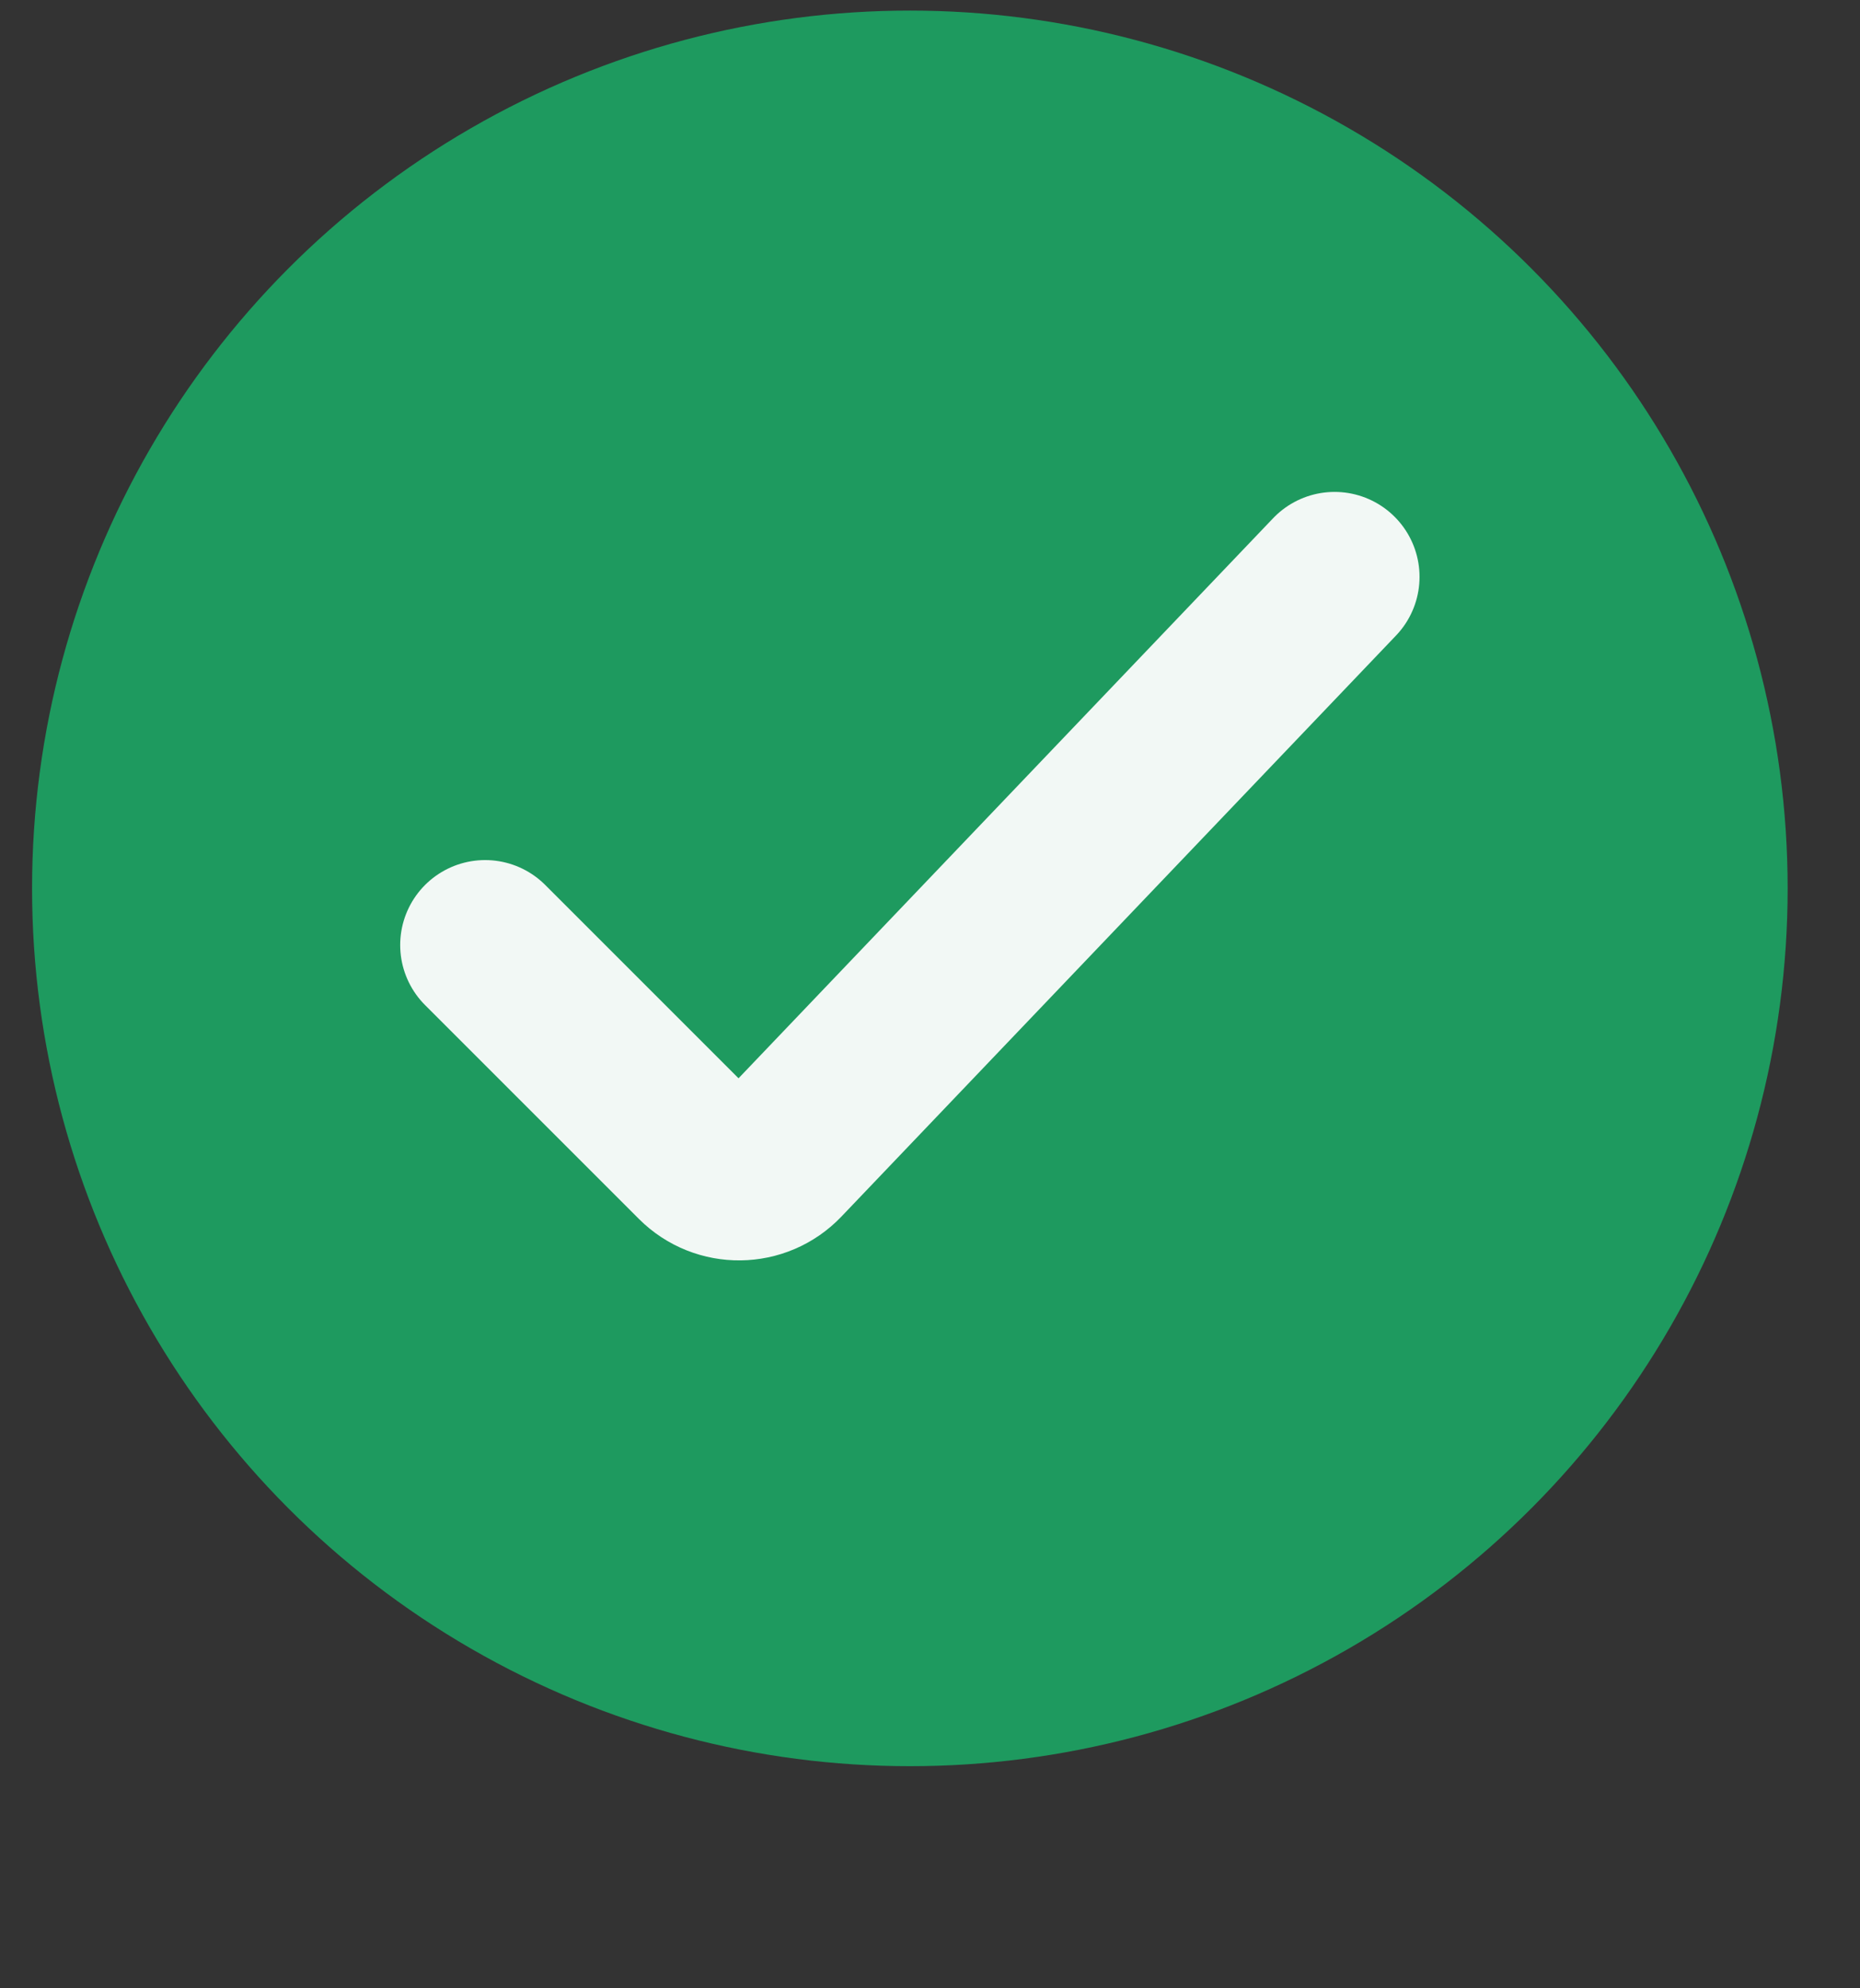
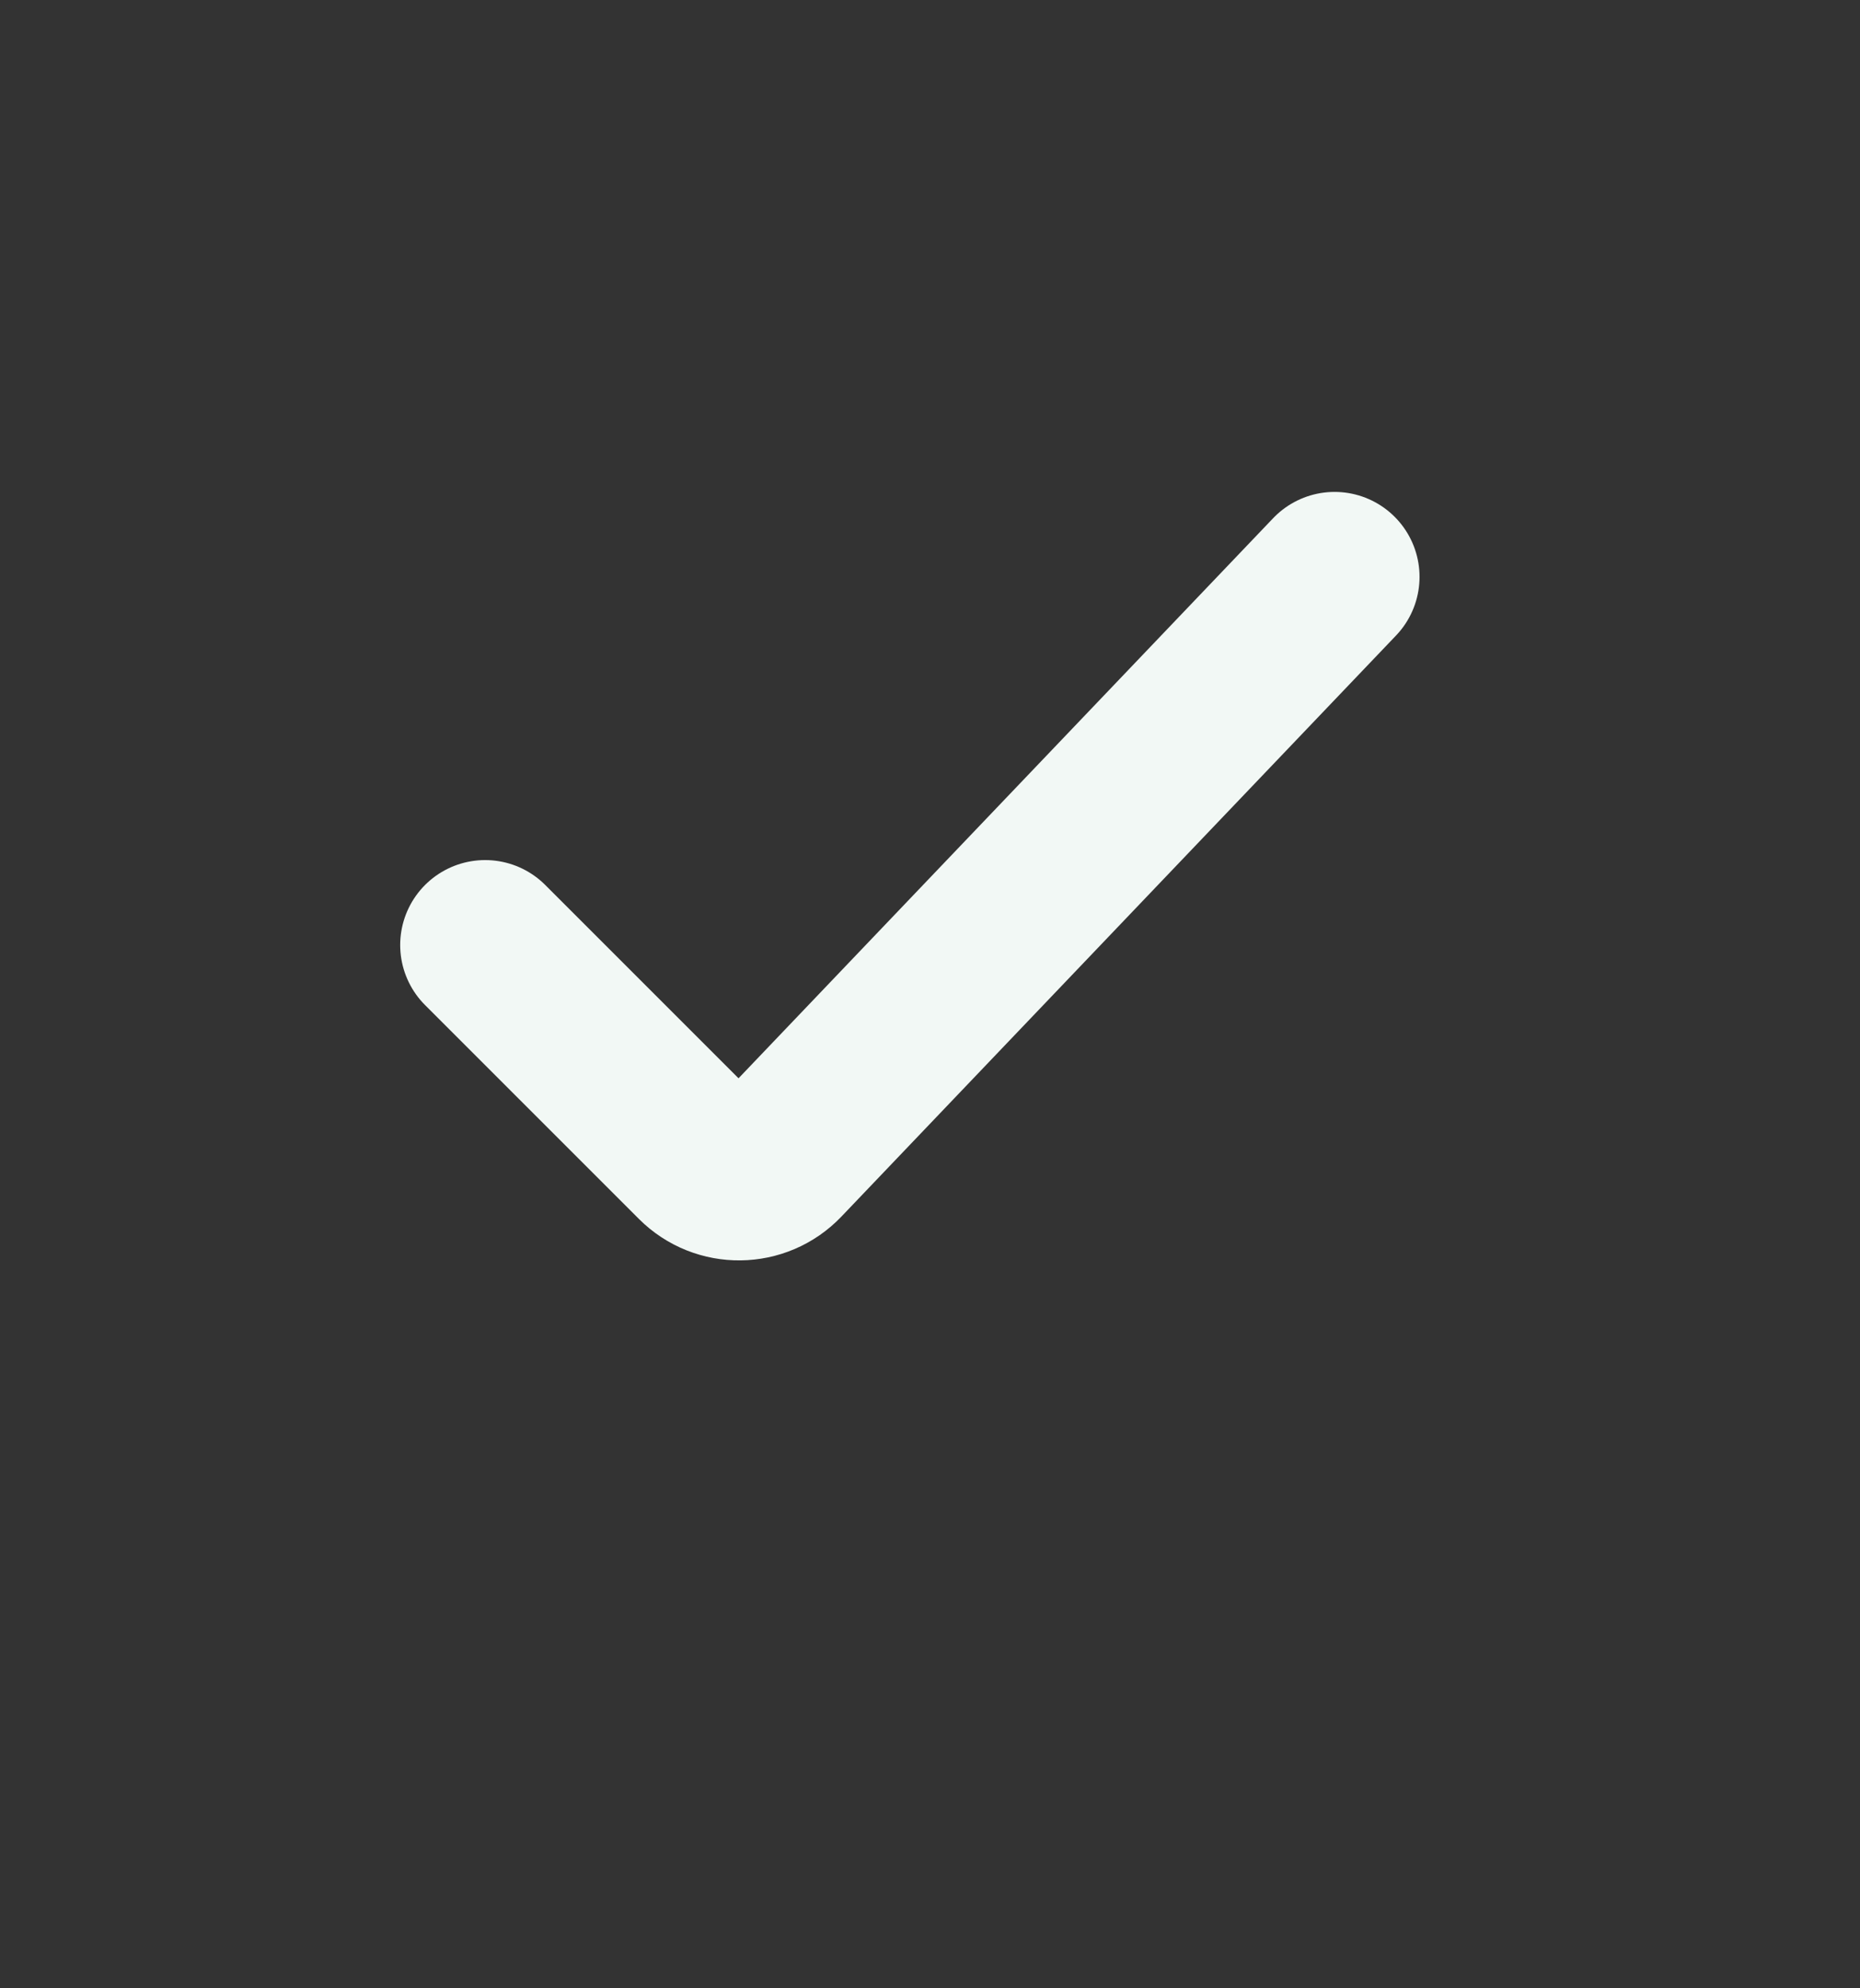
<svg xmlns="http://www.w3.org/2000/svg" width="29" height="31" viewBox="0 0 29 31" fill="none">
  <rect x="0" y="0" width="29" height="31" fill="#333333" stroke="none" />
-   <circle cx="14.186" cy="13.851" r="13.686" fill="#1E9A5F" />
  <path d="M7.564 14.734L10.898 18.068C11.248 18.418 11.819 18.412 12.161 18.053L20.808 8.994" stroke="#F2F8F5" stroke-width="2.649" stroke-linecap="round" />
</svg>